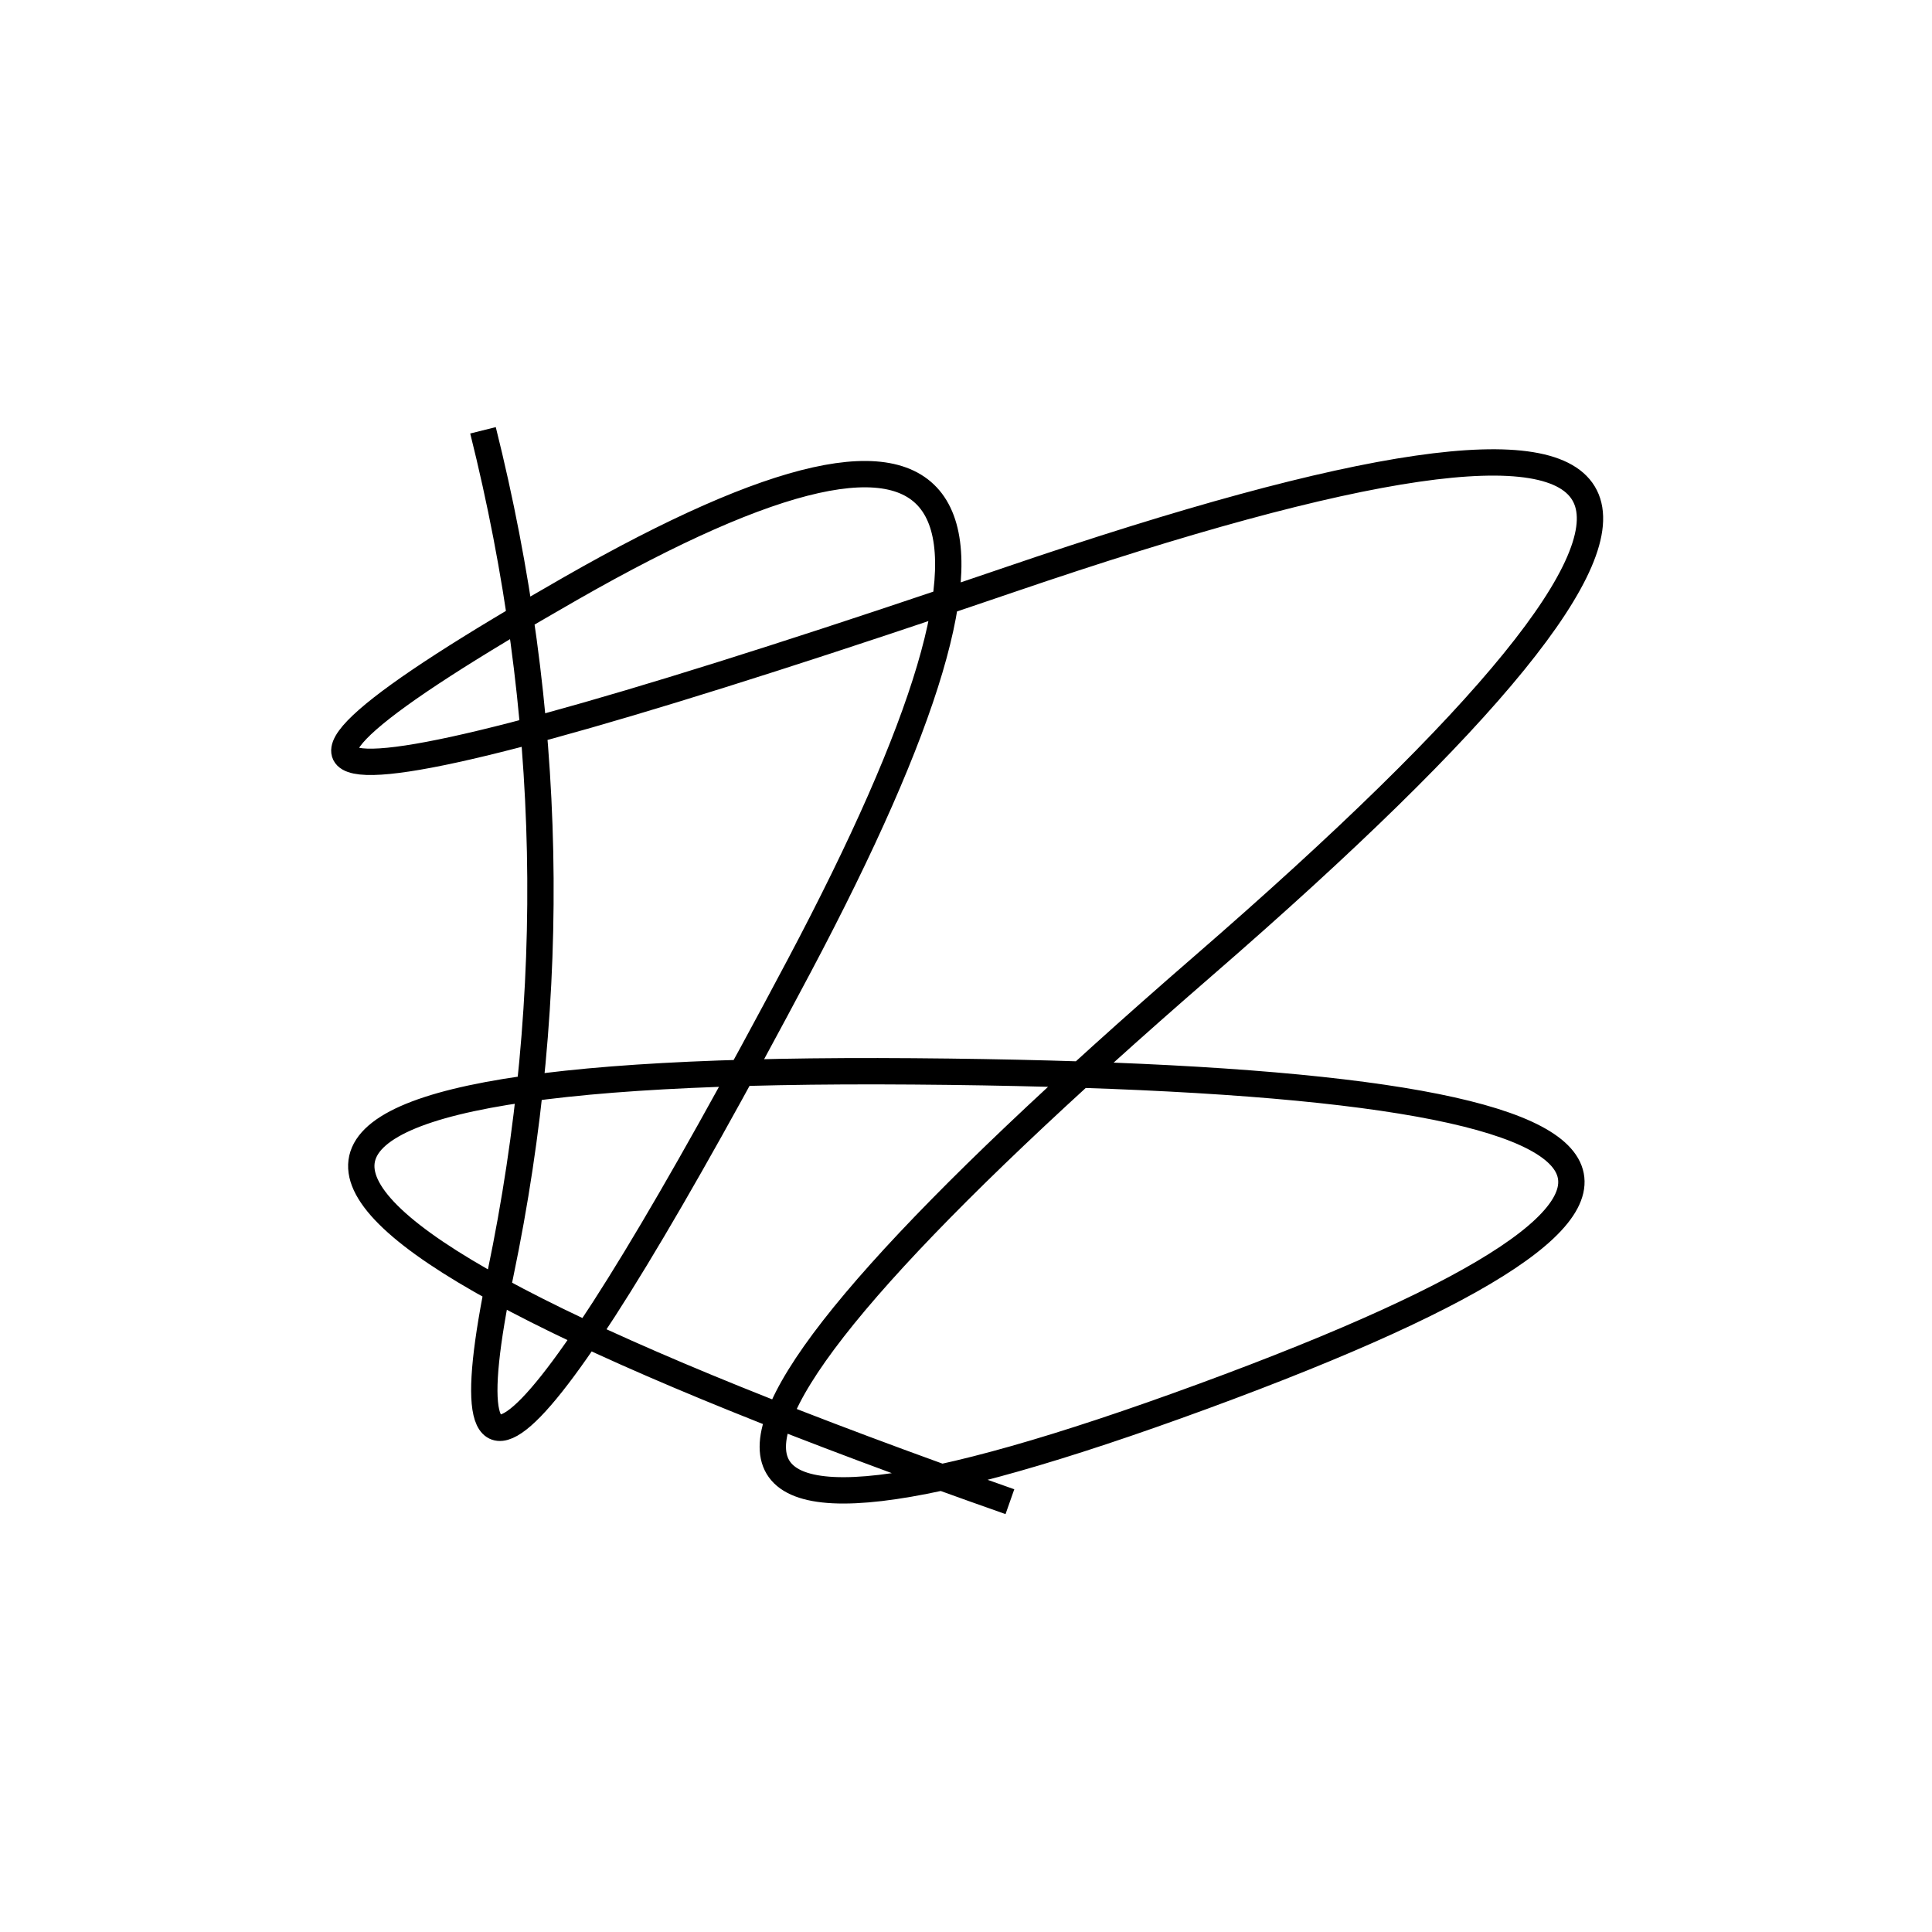
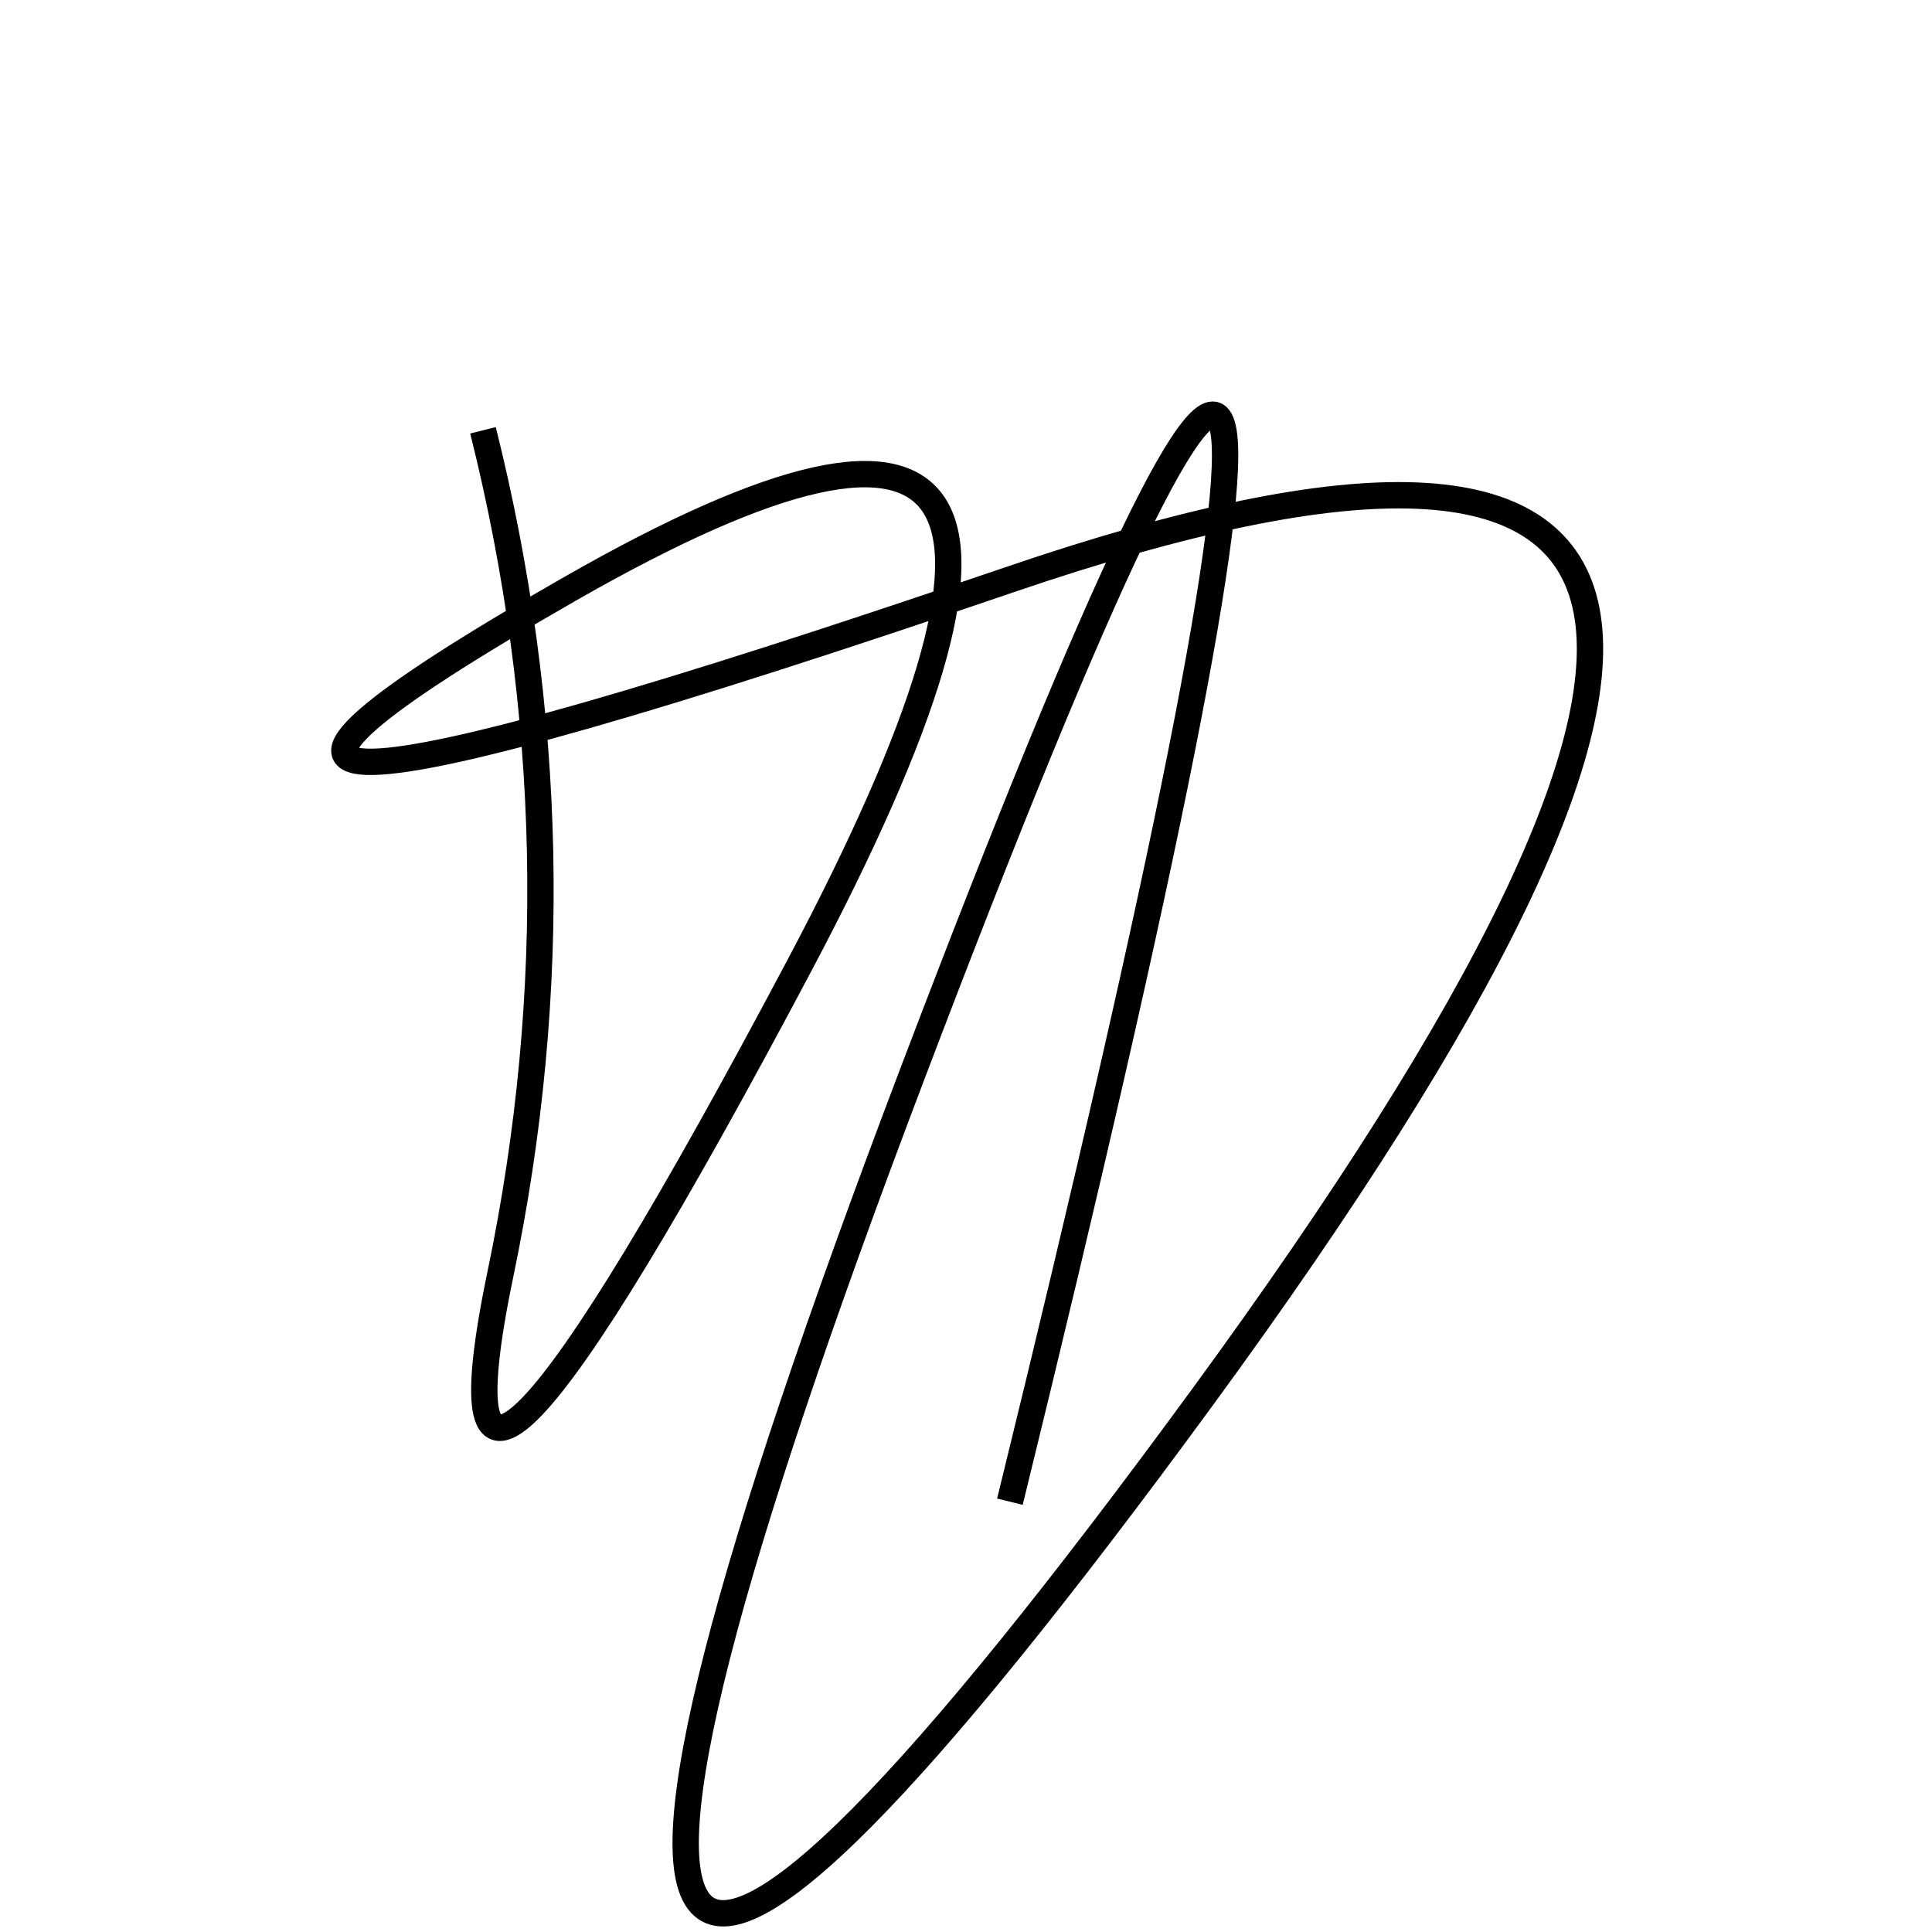
<svg xmlns="http://www.w3.org/2000/svg" width="220" height="220" shape-rendering="geometricPrecision">
-   <path d="M 55 49 Q 67 97, 57 145 T 91 110 T 65 67 T 115 66 T 137 110 T 137 159 T 104 122 T 115 171 " stroke="black" stroke-width="3" fill="transparent" />
+   <path d="M 55 49 Q 67 97, 57 145 T 91 110 T 65 67 T 115 66 T 137 159 T 104 122 T 115 171 " stroke="black" stroke-width="3" fill="transparent" />
</svg>